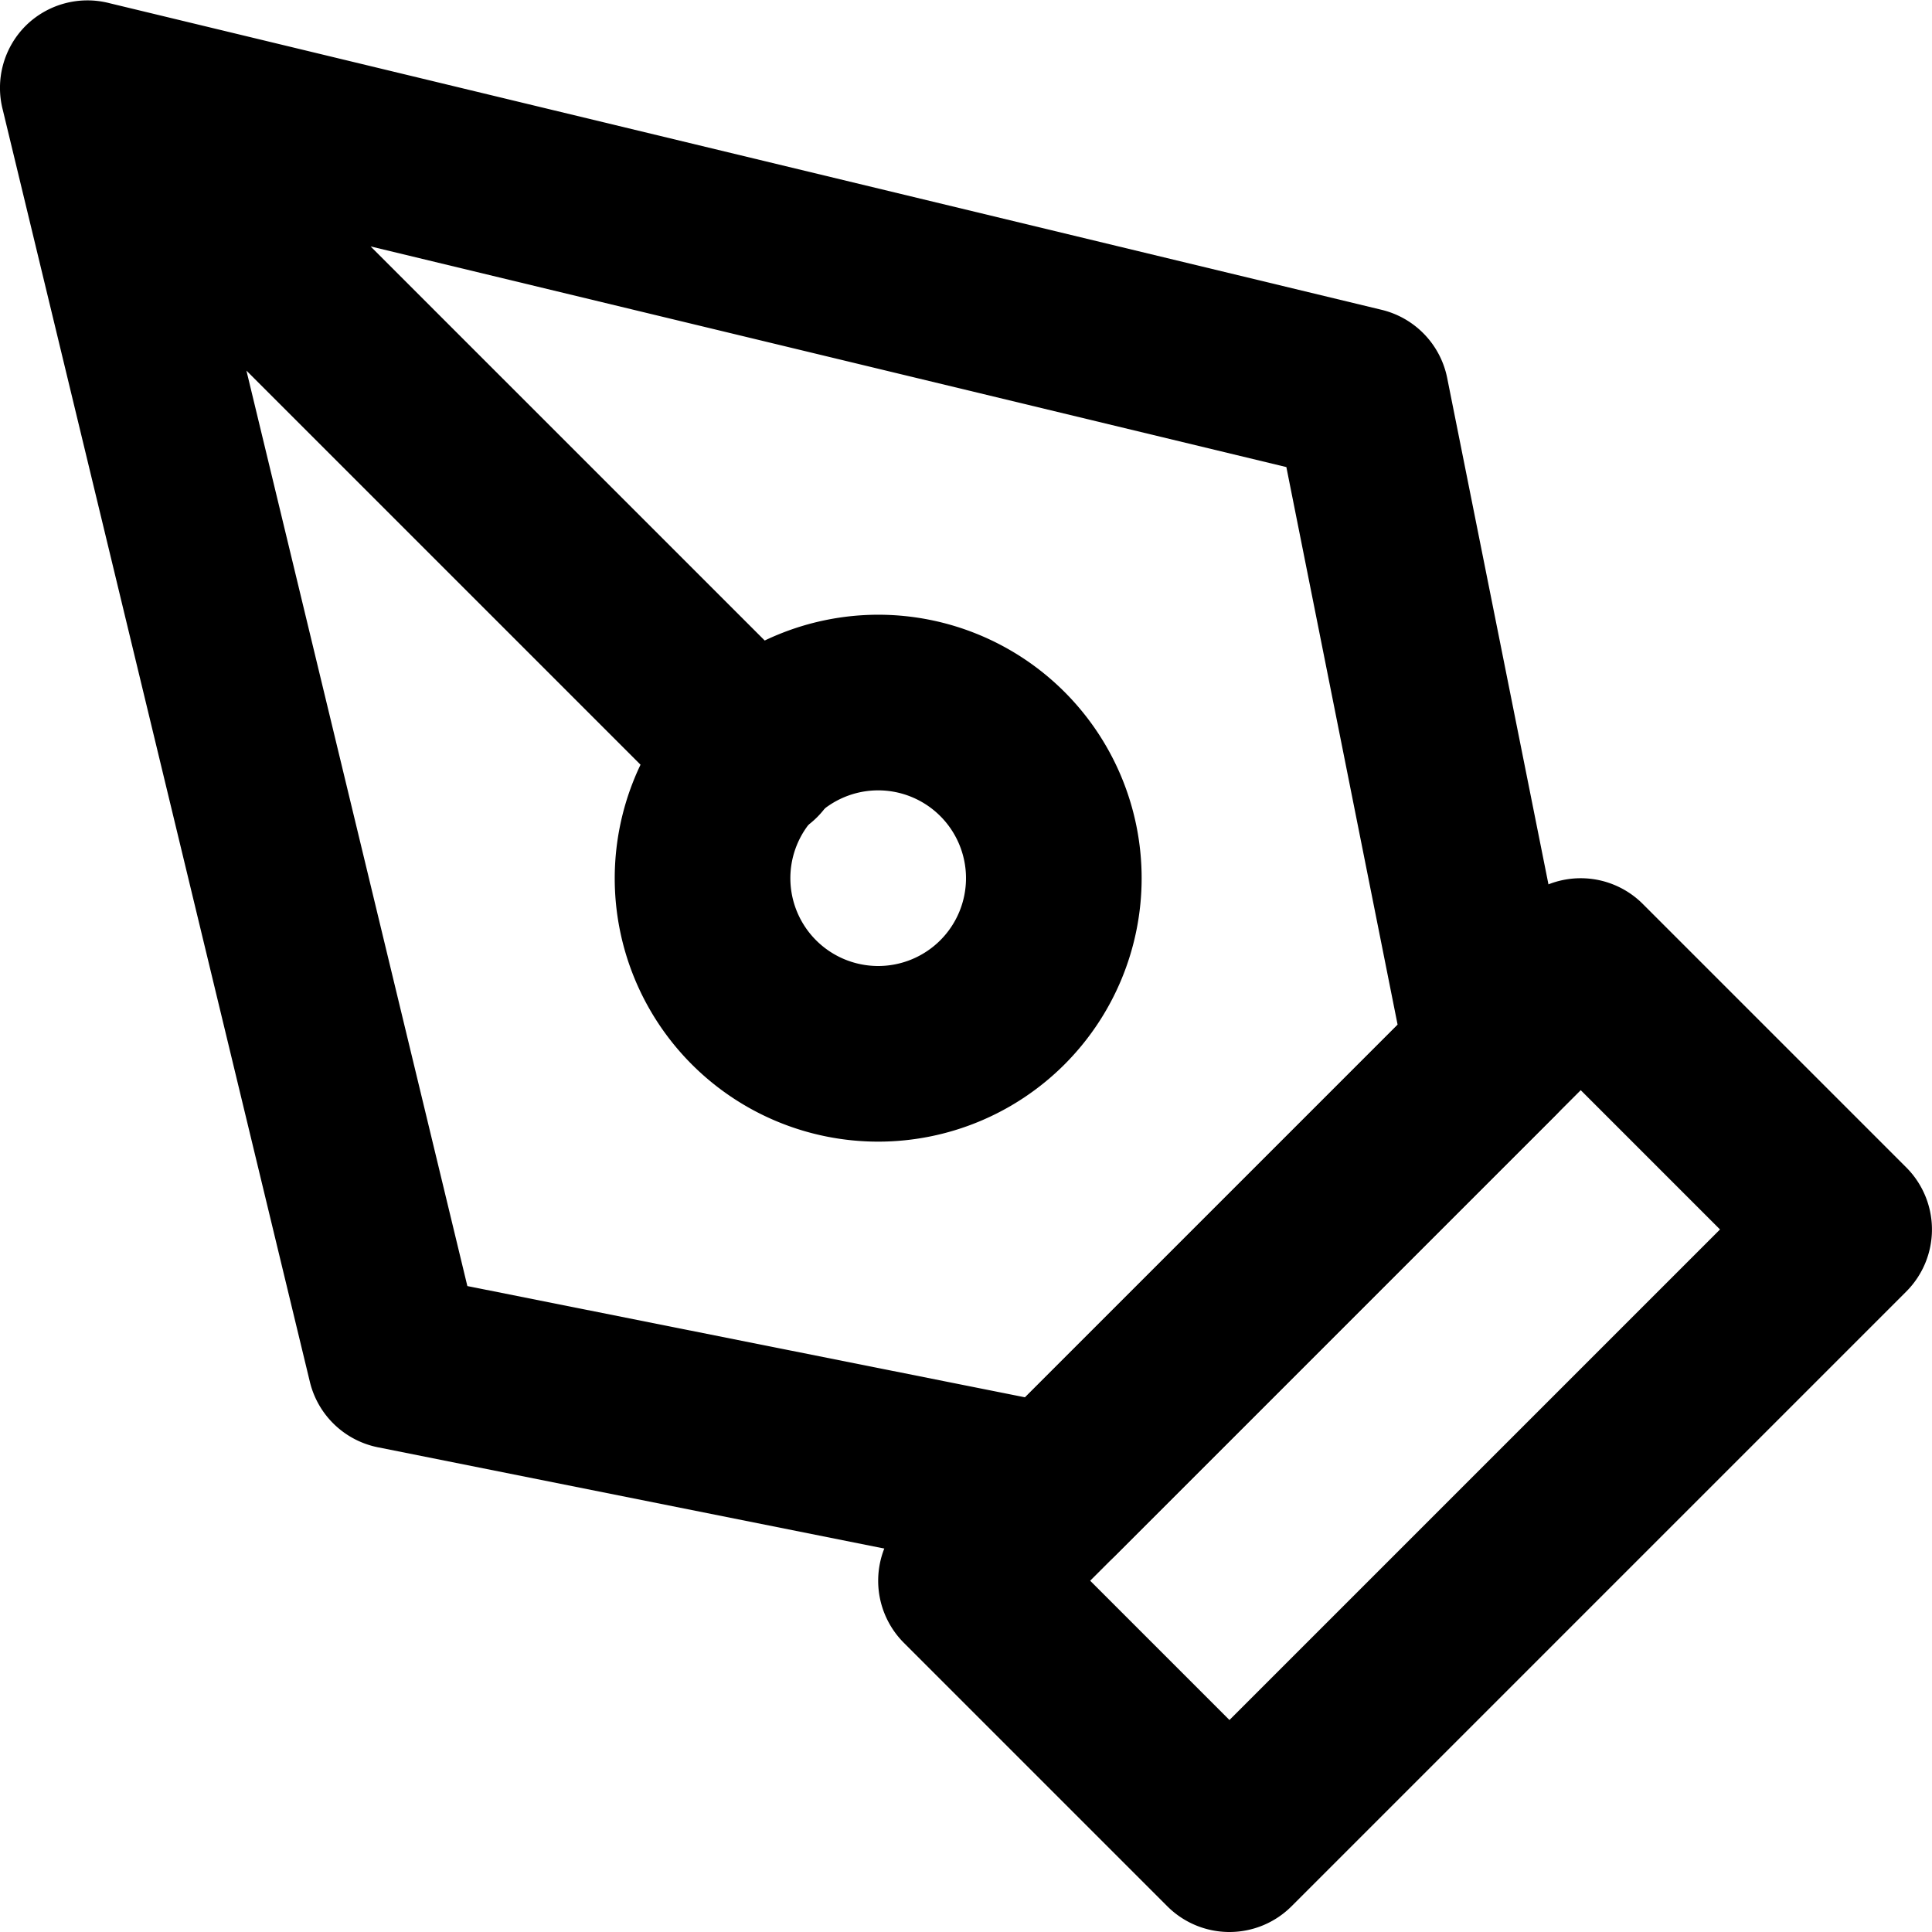
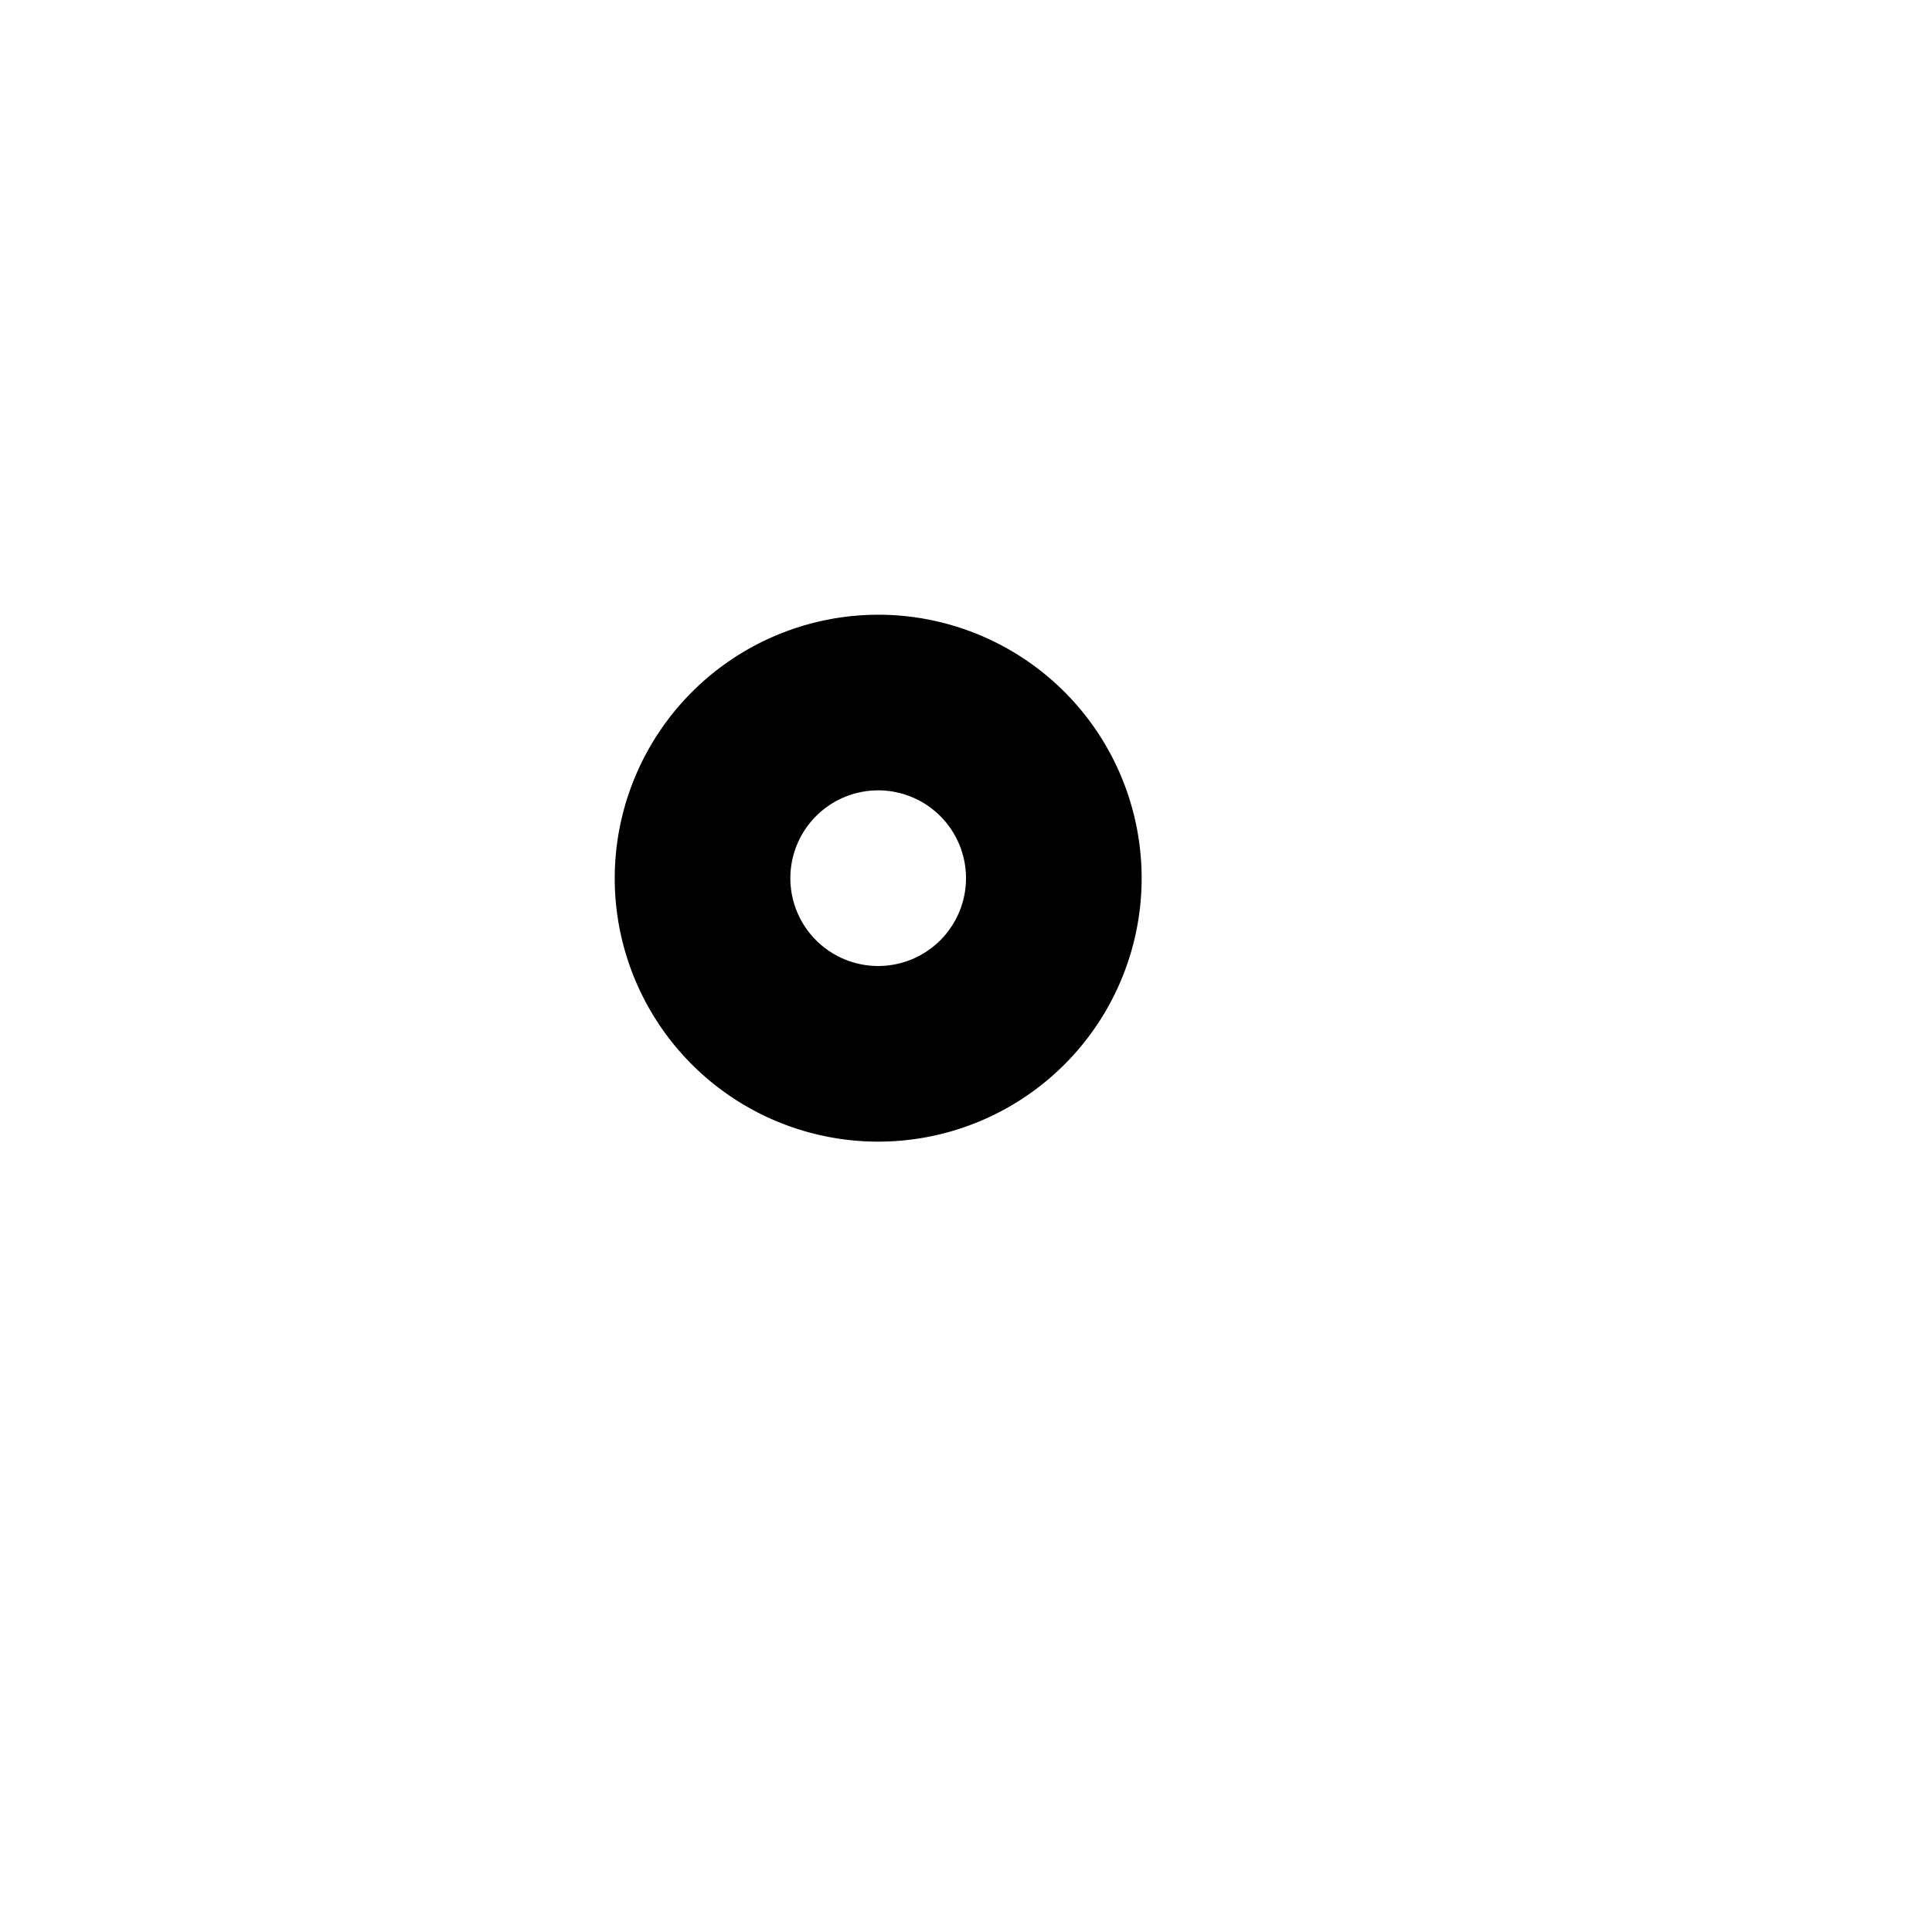
<svg xmlns="http://www.w3.org/2000/svg" width="33" height="33" viewBox="0 0 33 33">
  <g transform="translate(-1.5 -1.5)">
-     <path d="M22.5,34.5a1.5,1.5,0,0,1-1.061-.439l-4.5-4.5a1.5,1.5,0,0,1,0-2.121l10.5-10.5a1.5,1.5,0,0,1,2.121,0l4.5,4.5a1.5,1.5,0,0,1,0,2.121l-10.5,10.5A1.5,1.5,0,0,1,22.5,34.5Zm-2.379-6L22.5,30.879,30.879,22.5,28.5,20.121Z" />
-     <path d="M19.5,28.5a1.5,1.5,0,0,1-.294-.029l-11.25-2.25A1.5,1.5,0,0,1,6.792,25.1L1.548,3.378a1.5,1.5,0,0,1,.387-1.434l0,0,0,0,0,0a1.5,1.5,0,0,1,1.437-.389L25.1,6.792a1.5,1.5,0,0,1,1.119,1.164l2.25,11.25a1.5,1.5,0,0,1-.41,1.355l-7.5,7.5A1.5,1.5,0,0,1,19.5,28.5ZM9.483,23.467l9.524,1.9,6.365-6.365-1.9-9.524L7.83,5.709l7.609,7.609a1.5,1.5,0,1,1-2.121,2.121L5.709,7.83Z" />
    <path d="M16.5,12A4.5,4.5,0,1,1,12,16.5,4.505,4.505,0,0,1,16.5,12Zm0,6A1.5,1.5,0,1,0,15,16.5,1.5,1.5,0,0,0,16.5,18Z" />
  </g>
</svg>